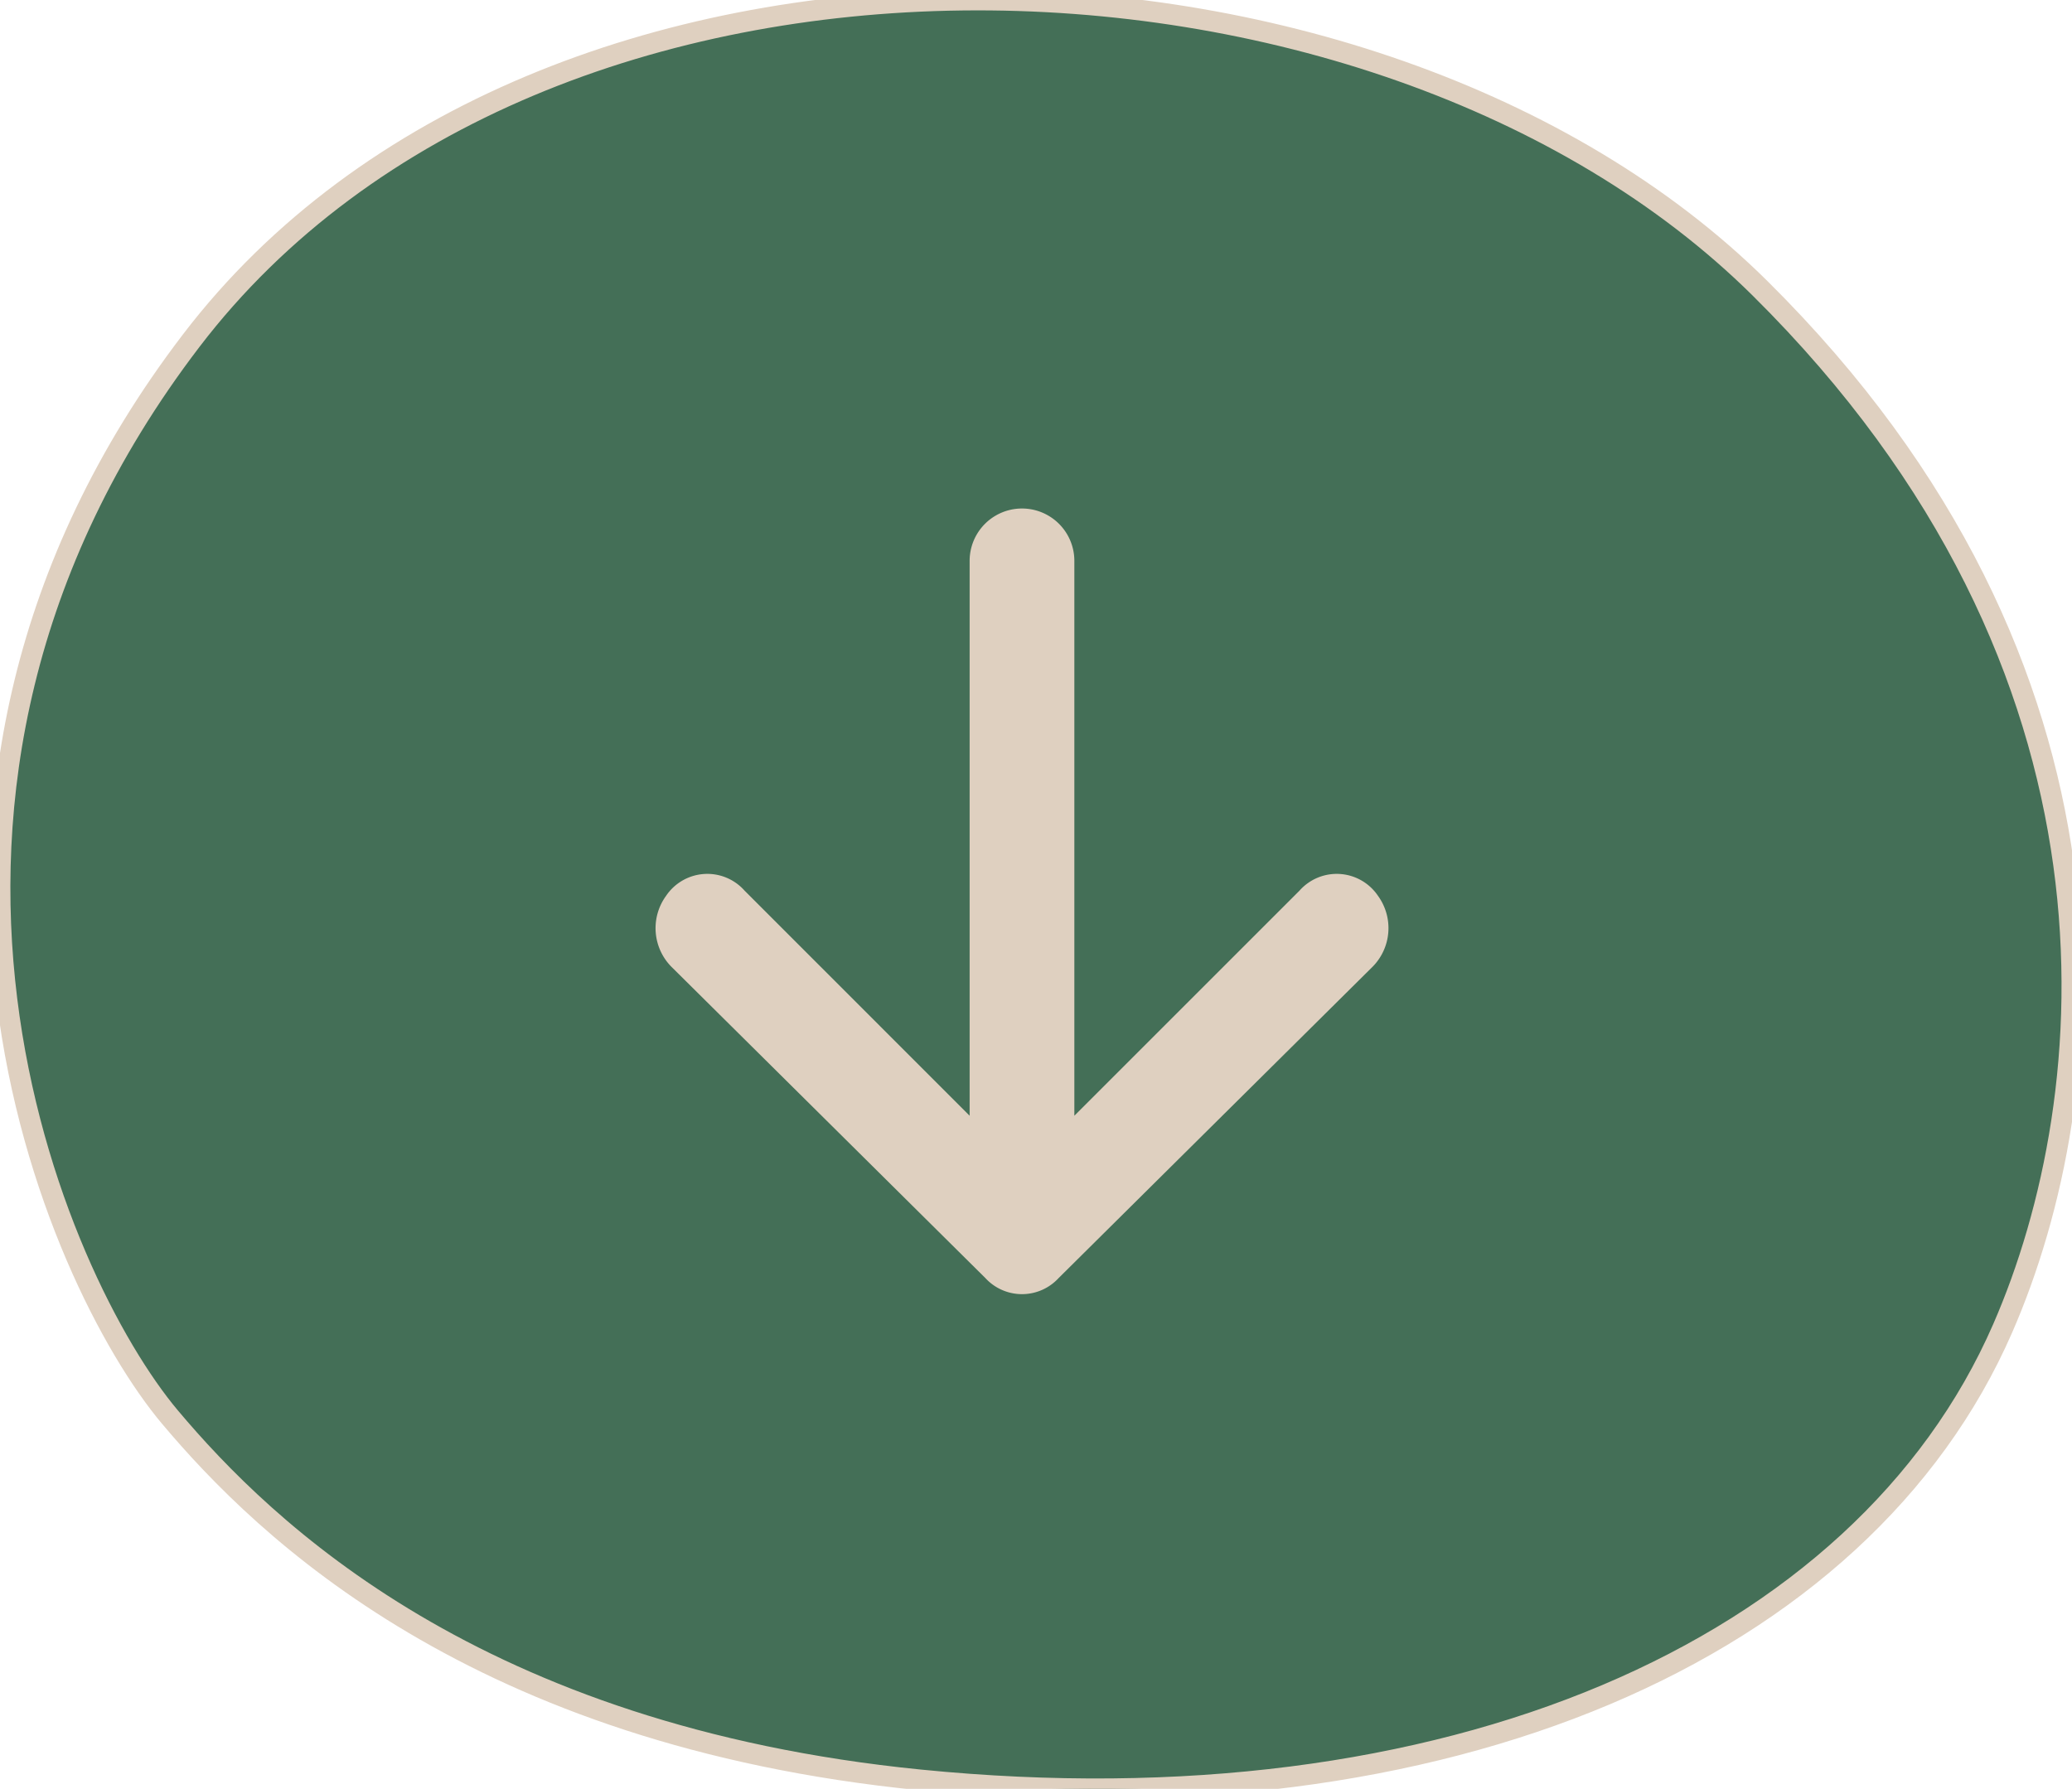
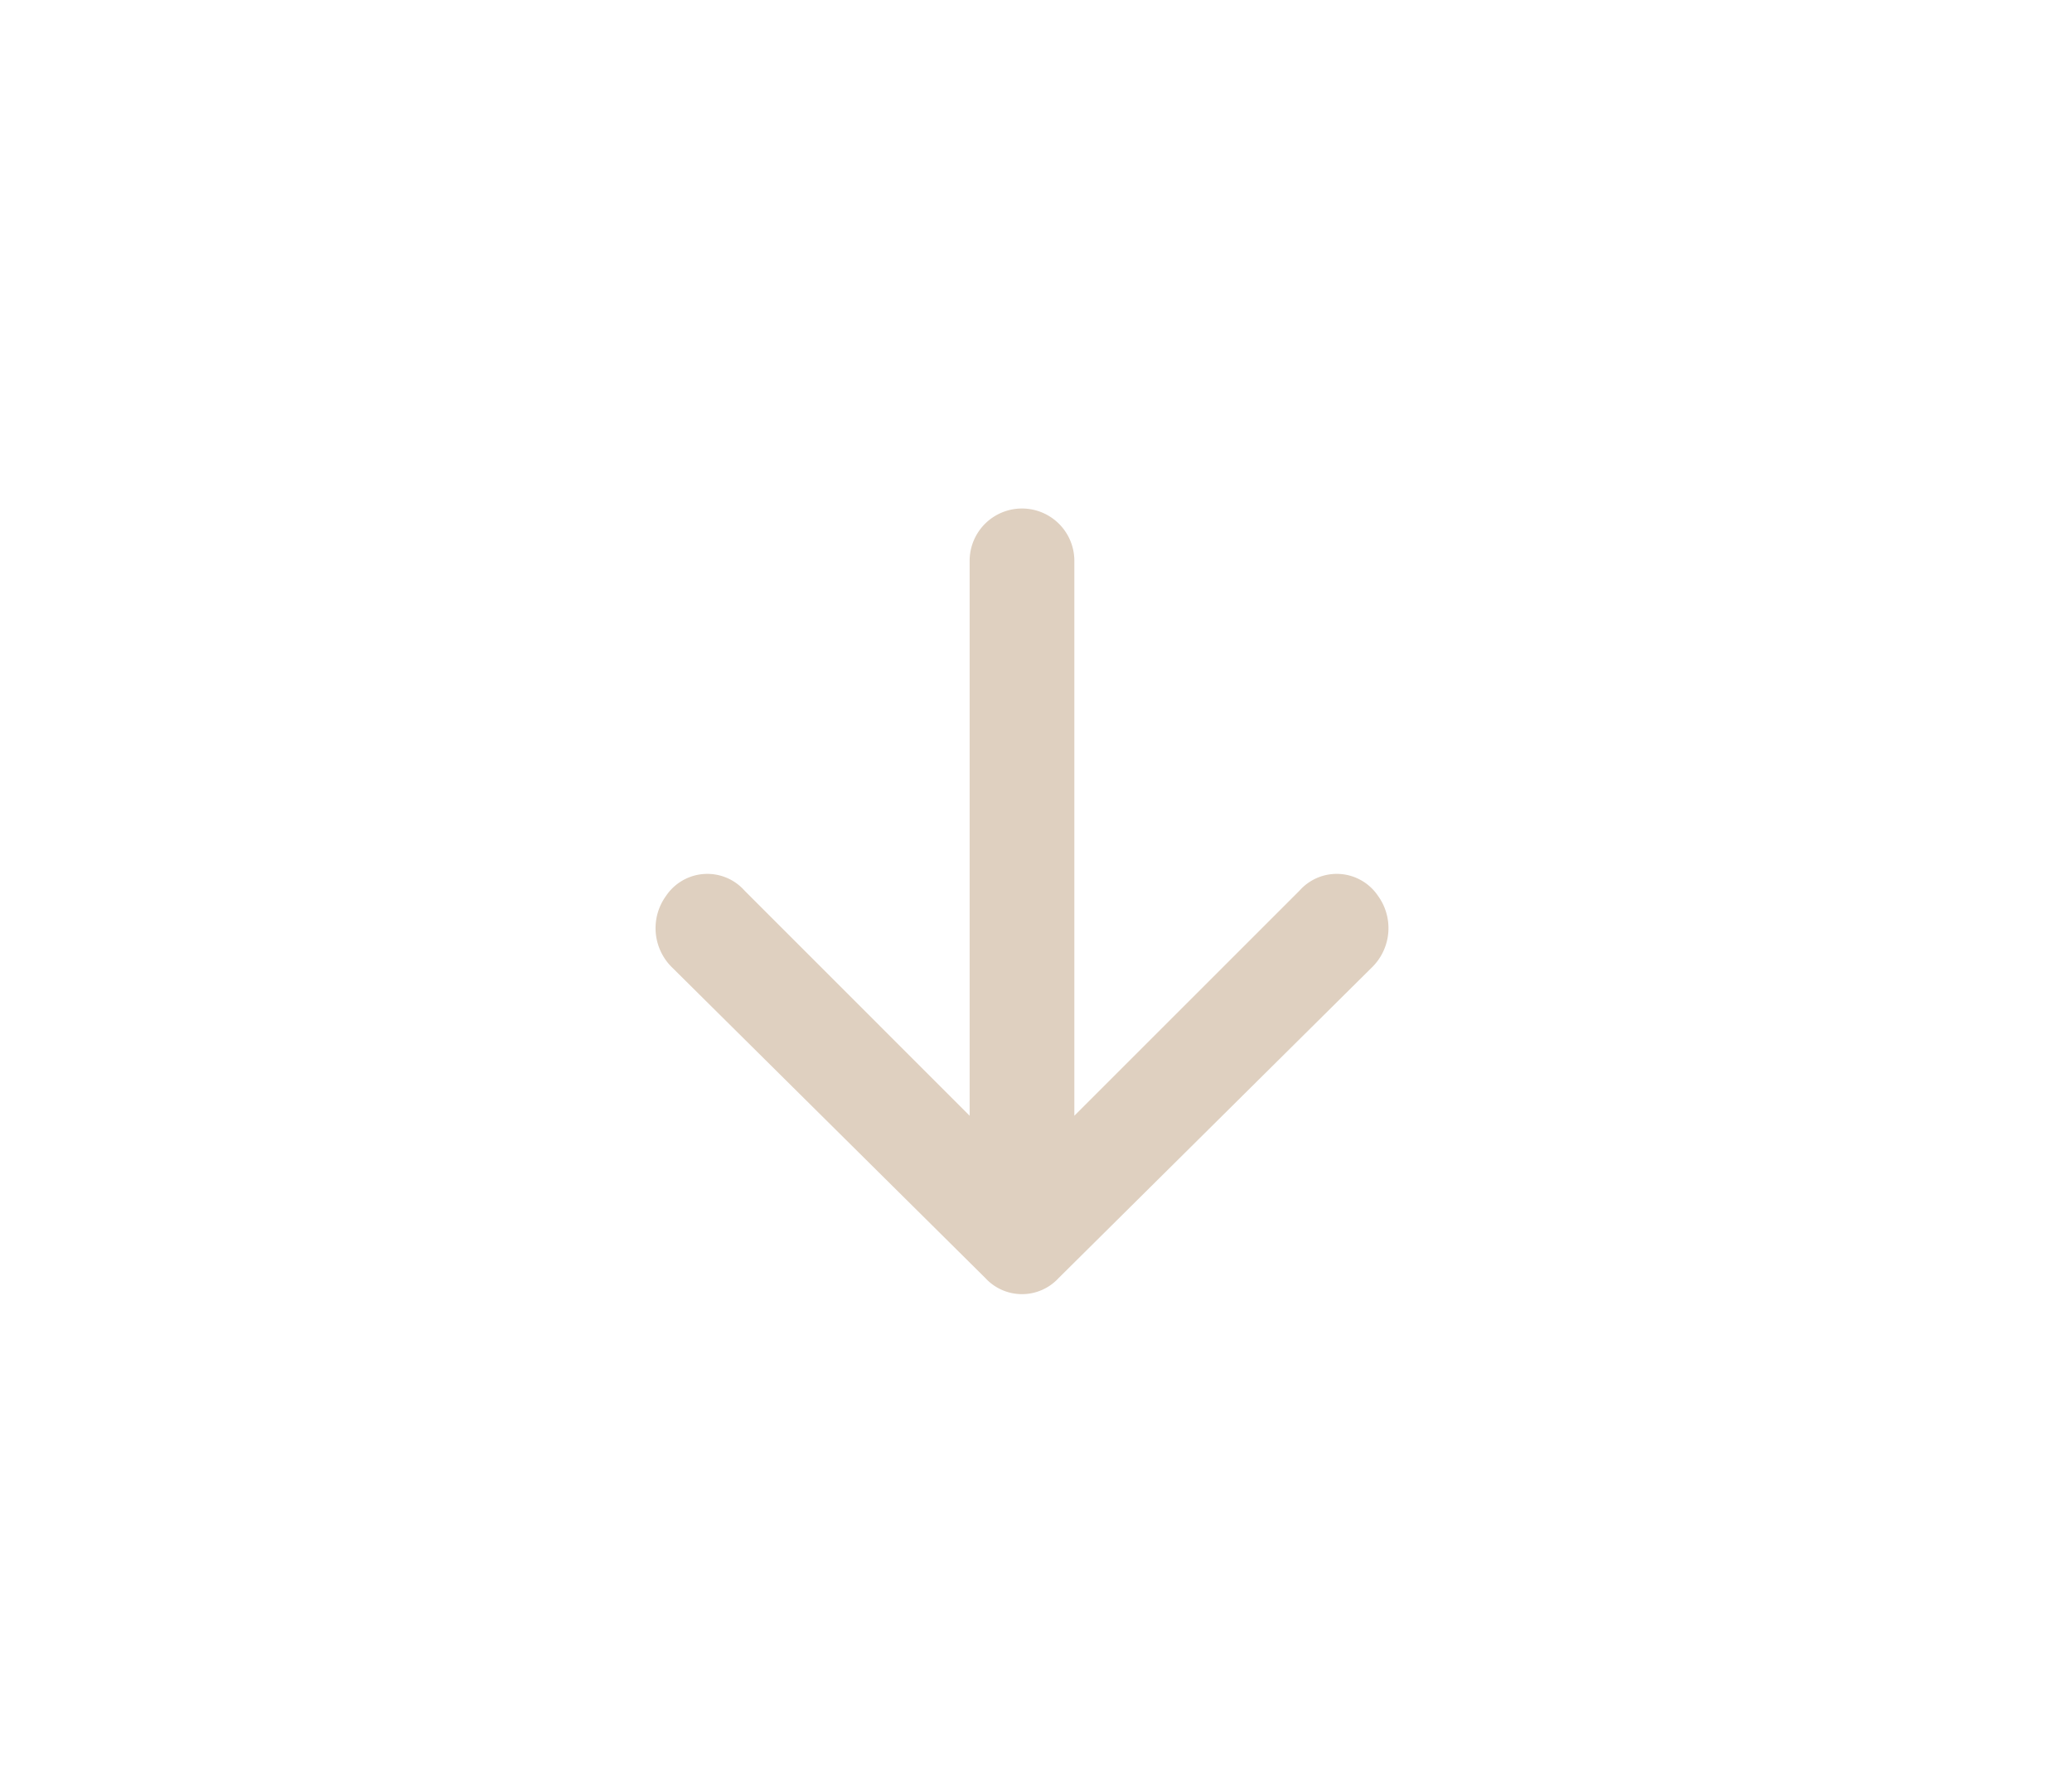
<svg xmlns="http://www.w3.org/2000/svg" id="Komponente_1_1" data-name="Komponente 1 – 1" width="100" height="86.352" viewBox="0 0 100 86.352">
  <defs>
    <clipPath id="clip-path">
      <path id="Pfad_4" data-name="Pfad 4" d="M0-9.8H100V-96.151H0Z" transform="translate(0 96.151)" fill="#446f57" stroke="#dfd0c0" stroke-width="1" />
    </clipPath>
  </defs>
  <g id="Gruppe_14" data-name="Gruppe 14" transform="translate(0 96.151)">
    <g id="Gruppe_8" data-name="Gruppe 8" transform="translate(0 -96.151)" clip-path="url(#clip-path)">
      <g id="Gruppe_7" data-name="Gruppe 7" transform="translate(0 0.001)">
-         <path id="Pfad_3" data-name="Pfad 3" d="M-5.038-9.75c-21.415-2.134-31.63-12.087-36.19-17.505-5.526-6.566-15.821-29.922,1.022-51.975S16.923-100.159,35.5-81.759s16.6,39.018,11.72,50.206C40.435-15.979,20.365-7.218-5.038-9.75" transform="translate(49.437 95.669)" fill="#446f57" stroke="#dfd0c0" stroke-width="1" />
-       </g>
+         </g>
    </g>
  </g>
  <g id="Layer_2" data-name="Layer 2" transform="translate(19 13.176)">
    <g id="invisible_box" data-name="invisible box">
      <rect id="Rechteck_2" data-name="Rechteck 2" width="61" height="61" fill="none" />
-       <rect id="Rechteck_3" data-name="Rechteck 3" width="61" height="61" fill="none" />
-       <rect id="Rechteck_4" data-name="Rechteck 4" width="61" height="61" fill="none" />
    </g>
    <g id="Q3_icons" data-name="Q3 icons" transform="translate(12.636 11.371)">
      <path id="Pfad_48" data-name="Pfad 48" d="M10.758,31.111,25.92,46.147a2.4,2.4,0,0,0,3.538,0L44.619,31.111a2.653,2.653,0,0,0,.253-3.411,2.4,2.4,0,0,0-3.79-.253L30.216,38.313V11.527a2.527,2.527,0,0,0-5.054,0V38.313L14.3,27.447a2.4,2.4,0,0,0-3.79.253A2.653,2.653,0,0,0,10.758,31.111Z" transform="translate(-10.001 -9)" fill="#dfd0c0" />
    </g>
  </g>
</svg>